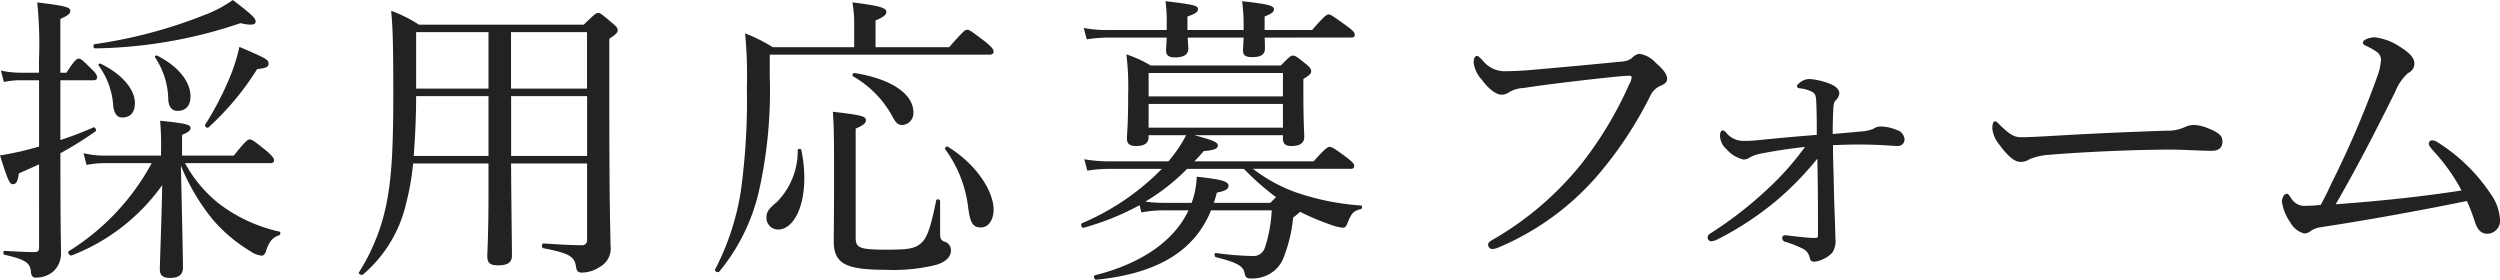
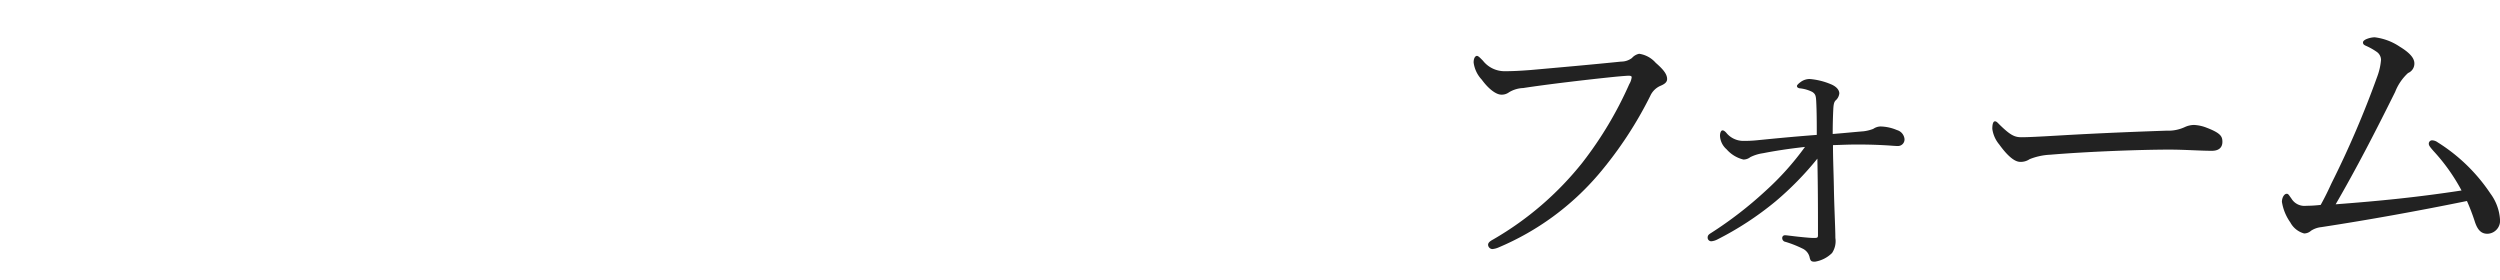
<svg xmlns="http://www.w3.org/2000/svg" width="282.908" height="31.656" viewBox="0 0 282.908 31.656">
  <g id="グループ_2086" data-name="グループ 2086" transform="translate(-101.36 -151.338)">
-     <path id="パス_894" data-name="パス 894" d="M5.78-12.07c-.714.2-1.394.374-2.074.544-.952.2-1.768.374-2.346.442C2.312-8.024,2.482-7.82,2.822-7.82c.374,0,.544-.306.68-1.224.782-.34,1.53-.68,2.278-1.02V-.68c0,.442-.136.544-.578.544-.646,0-1.564-.034-3.332-.136-.17,0-.17.408,0,.442,2.448.544,2.924.952,2.992,1.972.034.374.2.612.476.612A3.059,3.059,0,0,0,7.412,2.04a2.8,2.8,0,0,0,.85-2.176c0-1.36-.068-2.618-.068-11.186A40.7,40.7,0,0,0,12.172-13.8c.17-.136-.068-.51-.238-.442-1.088.476-2.38.986-3.74,1.428v-6.766H11.9c.34,0,.442-.1.442-.34,0-.2-.136-.476-.544-.85-1.088-1.088-1.292-1.258-1.5-1.258-.238,0-.51.17-1.428,1.6h-.68V-26.52c.918-.408,1.122-.612,1.122-.918,0-.374-.374-.544-3.74-.952a45.732,45.732,0,0,1,.2,6.494v1.462H3.74a11.047,11.047,0,0,1-2.278-.238L1.8-19.38a8.627,8.627,0,0,1,1.972-.2H5.78ZM31.926-10.2c.34,0,.442-.1.442-.34,0-.2-.17-.442-.816-1.02-1.428-1.156-1.7-1.326-1.938-1.326-.2,0-.476.17-1.8,1.836H21.964V-13.4c.748-.306.952-.51.952-.782,0-.34-.34-.51-3.434-.816a33.29,33.29,0,0,1,.1,3.536v.408H13.192a10.226,10.226,0,0,1-2.38-.272L11.152-10a11.2,11.2,0,0,1,2.04-.2H18.53A26.711,26.711,0,0,1,9.146-.238c-.2.136.1.578.34.476A22.52,22.52,0,0,0,19.72-7.718c-.1,4.692-.272,8.806-.272,9.52,0,.646.272.986,1.156.986,1.02,0,1.462-.408,1.462-1.156,0-.952-.1-5.678-.238-11.56A23.788,23.788,0,0,0,25.5-3.74a17.488,17.488,0,0,0,4.182,3.5,2.6,2.6,0,0,0,1.326.51c.17,0,.306-.17.408-.374.34-1.122.714-1.666,1.53-1.938.17-.068.2-.374.034-.408a17.651,17.651,0,0,1-6.7-3.06A14.848,14.848,0,0,1,22.3-10.2ZM21.454-16.116c.986,0,1.462-.646,1.462-1.632,0-1.666-1.36-3.4-3.774-4.624-.136-.068-.306.1-.238.2a8.782,8.782,0,0,1,1.5,4.828C20.468-16.558,20.808-16.116,21.454-16.116Zm-6.256.748c.952,0,1.428-.612,1.428-1.632,0-1.53-1.428-3.264-3.876-4.454-.136-.068-.306.1-.238.2a8.568,8.568,0,0,1,1.666,4.658C14.314-15.776,14.62-15.368,15.2-15.368ZM12.1-23.188a53.3,53.3,0,0,0,16.49-2.856,4.432,4.432,0,0,0,1.122.17c.476,0,.578-.17.578-.374,0-.34-.476-.816-2.584-2.414a13.991,13.991,0,0,1-3.3,1.734A54.586,54.586,0,0,1,12.07-23.664C11.866-23.63,11.9-23.188,12.1-23.188Zm12.852,8.942a31.116,31.116,0,0,0,5.508-6.6c1.088-.1,1.292-.272,1.292-.612,0-.442-.136-.544-3.3-1.9a21.16,21.16,0,0,1-.85,2.856,35,35,0,0,1-3.026,5.95C24.48-14.382,24.786-14.11,24.956-14.246Zm31.688,4.08V-6.9c0,4.862-.136,6.732-.136,7.208,0,.782.306,1.054,1.19,1.054,1.122,0,1.6-.306,1.6-1.122,0-1.36-.068-5.236-.1-10.4h8.6v8.6a.562.562,0,0,1-.646.646c-1.122,0-2.244-.068-4.284-.2-.238,0-.238.51,0,.544,2.788.544,3.5.884,3.672,2.04.068.51.2.714.68.714a3.626,3.626,0,0,0,1.972-.612A2.4,2.4,0,0,0,70.448-.918c0-1.6-.136-2.72-.136-16.626v-6.732c.816-.544.952-.714.952-.986,0-.2-.136-.408-.646-.816-1.156-.986-1.36-1.122-1.564-1.122-.238,0-.408.136-1.632,1.326H48.756a14.944,14.944,0,0,0-3.128-1.564c.17,1.9.238,3.5.238,9.418,0,5.814-.17,9.316-.714,12.1A22.825,22.825,0,0,1,41.99,2.142c-.136.2.306.408.476.238a14.932,14.932,0,0,0,4.828-7.922,29.283,29.283,0,0,0,.816-4.624Zm2.55-14.858h8.6v6.392h-8.6Zm-2.55,0v6.392H48.45v-6.392Zm0,7.242v6.766H48.178c.17-2.244.272-4.522.272-6.766ZM67.8-11.016h-8.6v-6.766h8.6Zm32.64-12.308V-26.35c.986-.408,1.224-.68,1.224-.952,0-.408-.442-.68-3.842-1.088a13.229,13.229,0,0,1,.2,2.312v2.754H88.808a19.181,19.181,0,0,0-3.128-1.564,50.591,50.591,0,0,1,.2,6.12,75.916,75.916,0,0,1-.68,11.7A28.741,28.741,0,0,1,82.28,1.836c-.1.2.34.408.476.238a21.979,21.979,0,0,0,4.488-9.112,51.486,51.486,0,0,0,1.224-12.954v-2.482h24.854c.34,0,.476-.136.476-.34,0-.238-.1-.408-.884-1.088-1.666-1.258-1.87-1.394-2.108-1.394s-.408.136-2.04,1.972Zm3.026,8.806a1.343,1.343,0,0,0,1.258-1.428c0-2.04-2.414-3.774-6.664-4.454-.17-.034-.306.272-.17.374A11.61,11.61,0,0,1,102.34-15.5C102.714-14.79,102.952-14.518,103.462-14.518ZM112.37-2.924c.816,0,1.428-.816,1.428-2.006,0-2.21-2.108-5.27-5.2-7.14-.136-.1-.374.17-.272.306a13.869,13.869,0,0,1,2.584,6.494C111.146-3.366,111.486-2.924,112.37-2.924Zm-22.984.238c1.7,0,2.992-2.38,2.992-5.814a15.511,15.511,0,0,0-.34-3.2c-.034-.17-.408-.136-.408.034A8.163,8.163,0,0,1,89.25-5.78C88.3-5,88.094-4.658,88.094-4.012A1.321,1.321,0,0,0,89.386-2.686Zm18.36-3.23c0-.2-.408-.272-.442-.068-.612,3.026-1.02,4.216-1.666,4.794-.714.68-1.53.782-3.978.782-3.026,0-3.468-.2-3.468-1.36V-14.11c.952-.408,1.156-.646,1.156-.952,0-.442-.476-.578-3.74-.952.136,1.87.136,3.638.136,7.31,0,4.828-.034,6.086-.034,7.31,0,2.55,1.292,3.264,5.882,3.264a20.1,20.1,0,0,0,5.644-.544c1.088-.306,1.734-.884,1.734-1.632a1,1,0,0,0-.748-1.02c-.34-.136-.476-.306-.476-.884Zm38.794-7.446v.374c0,.578.272.85.952.85,1.02,0,1.462-.374,1.462-1.02,0-.442-.1-1.8-.1-5V-19.72c.816-.51.884-.646.884-.884,0-.2-.1-.442-.646-.85-.986-.816-1.19-.918-1.428-.918-.2,0-.374.1-1.36,1.122H131.58a13.448,13.448,0,0,0-2.754-1.258,30.431,30.431,0,0,1,.2,4.556c0,3.5-.136,4.386-.136,4.964s.272.85,1.054.85c.918,0,1.394-.34,1.394-.986v-.238h4.25a15.63,15.63,0,0,1-2.006,2.958h-6.8a16.069,16.069,0,0,1-2.72-.238l.34,1.292a15.693,15.693,0,0,1,2.38-.2h6.052A27.757,27.757,0,0,1,123.794-3.4c-.2.1-.034.578.2.51a29.922,29.922,0,0,0,6.324-2.55l.2.816a14.705,14.705,0,0,1,2.72-.238h2.618c-1.632,3.5-5.406,6.052-10.574,7.344-.238.068-.1.544.136.51,6.46-.646,11.016-2.958,12.988-7.854h6.868A15.882,15.882,0,0,1,144.5-.646a1.353,1.353,0,0,1-1.462.952,33.119,33.119,0,0,1-4.08-.34c-.2-.034-.2.442,0,.476,2.55.646,3.094,1.02,3.264,1.87.068.408.238.544.748.544a4.062,4.062,0,0,0,2.108-.544A3.636,3.636,0,0,0,146.54.68,16.947,16.947,0,0,0,147.7-4.046a7.69,7.69,0,0,0,.782-.646,28.655,28.655,0,0,0,3.468,1.462,5.6,5.6,0,0,0,1.36.34c.238,0,.374-.1.544-.544.442-1.088.646-1.36,1.5-1.564.17-.034.2-.408.034-.408a28.679,28.679,0,0,1-7.412-1.5,17.926,17.926,0,0,1-4.828-2.652h11.016c.34,0,.442-.1.442-.34,0-.2-.136-.374-.816-.918-1.462-1.088-1.734-1.224-1.972-1.224-.2,0-.476.136-1.8,1.632h-13.5c.374-.374.714-.748,1.054-1.156,1.292-.1,1.6-.306,1.6-.646s-.476-.578-2.686-1.156Zm-4.42,3.808a29.5,29.5,0,0,0,3.638,3.2l-.646.646H138.72a11.468,11.468,0,0,0,.34-1.156c1.054-.2,1.326-.442,1.326-.782,0-.544-1.088-.748-3.6-1.02a9.334,9.334,0,0,1-.578,2.958h-2.992a16.566,16.566,0,0,1-2.244-.136,23.676,23.676,0,0,0,4.726-3.706ZM131.342-16.9h15.2v2.686h-15.2Zm15.2-.85h-15.2V-20.4h15.2Zm7.684-6.664c.34,0,.442-.1.442-.306,0-.238-.136-.442-.884-.986-1.6-1.156-1.87-1.326-2.074-1.326s-.476.17-1.87,1.768h-5.372v-1.53c.85-.34,1.054-.544,1.054-.816,0-.408-.578-.578-3.6-.918a20.731,20.731,0,0,1,.17,2.856v.408h-6.358v-1.53c.986-.34,1.19-.544,1.19-.816,0-.408-.272-.51-3.672-.918a18.235,18.235,0,0,1,.136,2.788v.476h-6.63A13.506,13.506,0,0,1,124-25.5l.34,1.292a15.759,15.759,0,0,1,2.414-.2h6.63c-.034.884-.068,1.292-.068,1.428,0,.578.272.816,1.02.816.918,0,1.5-.306,1.5-.986,0-.136-.034-.544-.068-1.258h6.324c-.034.884-.068,1.292-.068,1.428,0,.578.272.782,1.02.782.986,0,1.462-.272,1.462-.986,0-.136,0-.544-.034-1.224Z" transform="translate(100 180)" fill="#222" />
    <path id="パス_895" data-name="パス 895" d="M8.228-.476a2.248,2.248,0,0,0,.748-.2A30.364,30.364,0,0,0,20.264-8.942a44.035,44.035,0,0,0,5.848-8.874,2.254,2.254,0,0,1,1.122-1.122c.408-.17.782-.374.782-.782,0-.578-.476-1.122-1.292-1.836a3.082,3.082,0,0,0-1.87-1.02,1.473,1.473,0,0,0-.816.476,2.014,2.014,0,0,1-1.224.408c-3.332.34-6.8.646-10.234.952-1.292.1-2.142.136-2.958.136a3.1,3.1,0,0,1-2.448-1.19c-.272-.272-.51-.544-.68-.544-.136,0-.374.17-.374.748a3.487,3.487,0,0,0,.918,1.938c.816,1.122,1.666,1.7,2.21,1.7a1.367,1.367,0,0,0,.884-.272,3.342,3.342,0,0,1,1.6-.476c2.652-.408,7.208-.952,10.574-1.292.782-.068,1.19-.1,1.36-.1.2,0,.34.034.34.17a1.94,1.94,0,0,1-.272.782,42.463,42.463,0,0,1-5.3,8.874,35.7,35.7,0,0,1-10.1,8.7c-.374.2-.578.374-.578.612A.512.512,0,0,0,8.228-.476Z" transform="translate(262 180)" fill="#222" />
    <path id="パス_896" data-name="パス 896" d="M19.754-13.5c0-1.19.034-2.142.068-2.822s.136-.816.238-.952a1.231,1.231,0,0,0,.442-.816c0-.374-.306-.782-.986-1.054a7.781,7.781,0,0,0-2.38-.578,1.737,1.737,0,0,0-1.054.374c-.136.1-.374.306-.374.408,0,.17.136.238.306.272a4,4,0,0,1,1.428.408c.374.238.408.476.442.986.068,1.224.068,2.652.068,3.876-3.06.238-4.726.408-6.8.612a14.391,14.391,0,0,1-1.53.068,2.484,2.484,0,0,1-1.938-.952c-.17-.17-.272-.238-.408-.238S7-13.668,7-13.294a2.159,2.159,0,0,0,.748,1.53,3.7,3.7,0,0,0,1.9,1.156,1.261,1.261,0,0,0,.782-.272,4.719,4.719,0,0,1,1.428-.442c1.224-.238,2.652-.476,4.76-.714a31.86,31.86,0,0,1-4.488,5,43.767,43.767,0,0,1-6.12,4.726c-.272.17-.408.272-.408.544a.413.413,0,0,0,.408.408,1.8,1.8,0,0,0,.68-.2,35.491,35.491,0,0,0,6.6-4.318A35.321,35.321,0,0,0,18.02-10.71c.068,3.5.068,5.916.068,8.67,0,.306-.1.306-.544.306-.306,0-1.428-.1-2.516-.238-.34-.034-.51-.068-.68-.068a.3.3,0,0,0-.306.306.431.431,0,0,0,.374.442,12.346,12.346,0,0,1,1.9.748,1.448,1.448,0,0,1,.816.952c.1.476.2.544.612.544a3.539,3.539,0,0,0,1.938-.986,2.416,2.416,0,0,0,.374-1.7c0-1.088-.136-3.6-.17-5.848-.034-1.7-.1-3.094-.1-4.658,1.224-.034,1.7-.068,2.788-.068,1.292,0,2.244.034,3.4.1.51.034.85.068,1.122.068a.742.742,0,0,0,.782-.816,1.175,1.175,0,0,0-.85-.986,4.989,4.989,0,0,0-1.87-.408,1.53,1.53,0,0,0-.816.272,4.537,4.537,0,0,1-1.088.272C21.964-13.7,21.42-13.634,19.754-13.5Zm22.27,2.856a7.119,7.119,0,0,1,2.346-.51c4.454-.374,10.472-.578,13.5-.578,1.666,0,3.5.136,4.794.136.748,0,1.19-.34,1.19-1.02,0-.612-.2-.986-1.8-1.6a4.513,4.513,0,0,0-1.394-.306,2.532,2.532,0,0,0-1.054.238,4.437,4.437,0,0,1-2.074.408c-2.89.1-7.48.272-12.1.544-2.312.136-3.6.2-4.318.2-.782,0-1.258-.238-2.448-1.394-.238-.238-.374-.408-.544-.408-.238,0-.306.408-.306.85a3.464,3.464,0,0,0,.782,1.768c.884,1.224,1.7,1.972,2.38,1.972A1.766,1.766,0,0,0,42.024-10.642ZM90.916-7.106c-5.134.782-9.316,1.19-14.246,1.564,2.346-4.046,4.454-8.126,6.732-12.716A5.7,5.7,0,0,1,84.864-20.4a1.147,1.147,0,0,0,.714-1.088c0-.646-.612-1.258-1.666-1.9a6.477,6.477,0,0,0-2.822-1.054c-.442,0-1.326.238-1.326.578,0,.2.1.272.306.374a7.083,7.083,0,0,1,1.224.68,1.122,1.122,0,0,1,.51.918A6.983,6.983,0,0,1,81.4-20.06a109.736,109.736,0,0,1-5.2,12.138c-.374.816-.714,1.53-1.224,2.448a14.958,14.958,0,0,1-1.632.1,1.725,1.725,0,0,1-1.7-.85c-.238-.306-.306-.51-.51-.51-.272,0-.544.408-.544.918A5.49,5.49,0,0,0,71.536-3.5,2.523,2.523,0,0,0,73.1-2.244a1.166,1.166,0,0,0,.782-.306,2.586,2.586,0,0,1,1.156-.408c5.338-.816,10.982-1.836,16.49-2.958A24.086,24.086,0,0,1,92.446-3.5c.272.782.646,1.292,1.394,1.292a1.474,1.474,0,0,0,1.428-1.632A5.552,5.552,0,0,0,94.18-6.766a19.78,19.78,0,0,0-5.95-5.78,1.159,1.159,0,0,0-.646-.238.377.377,0,0,0-.374.374c0,.2.1.34.544.85A21.4,21.4,0,0,1,90.916-7.106Z" transform="translate(289 180)" fill="#222" />
  </g>
</svg>